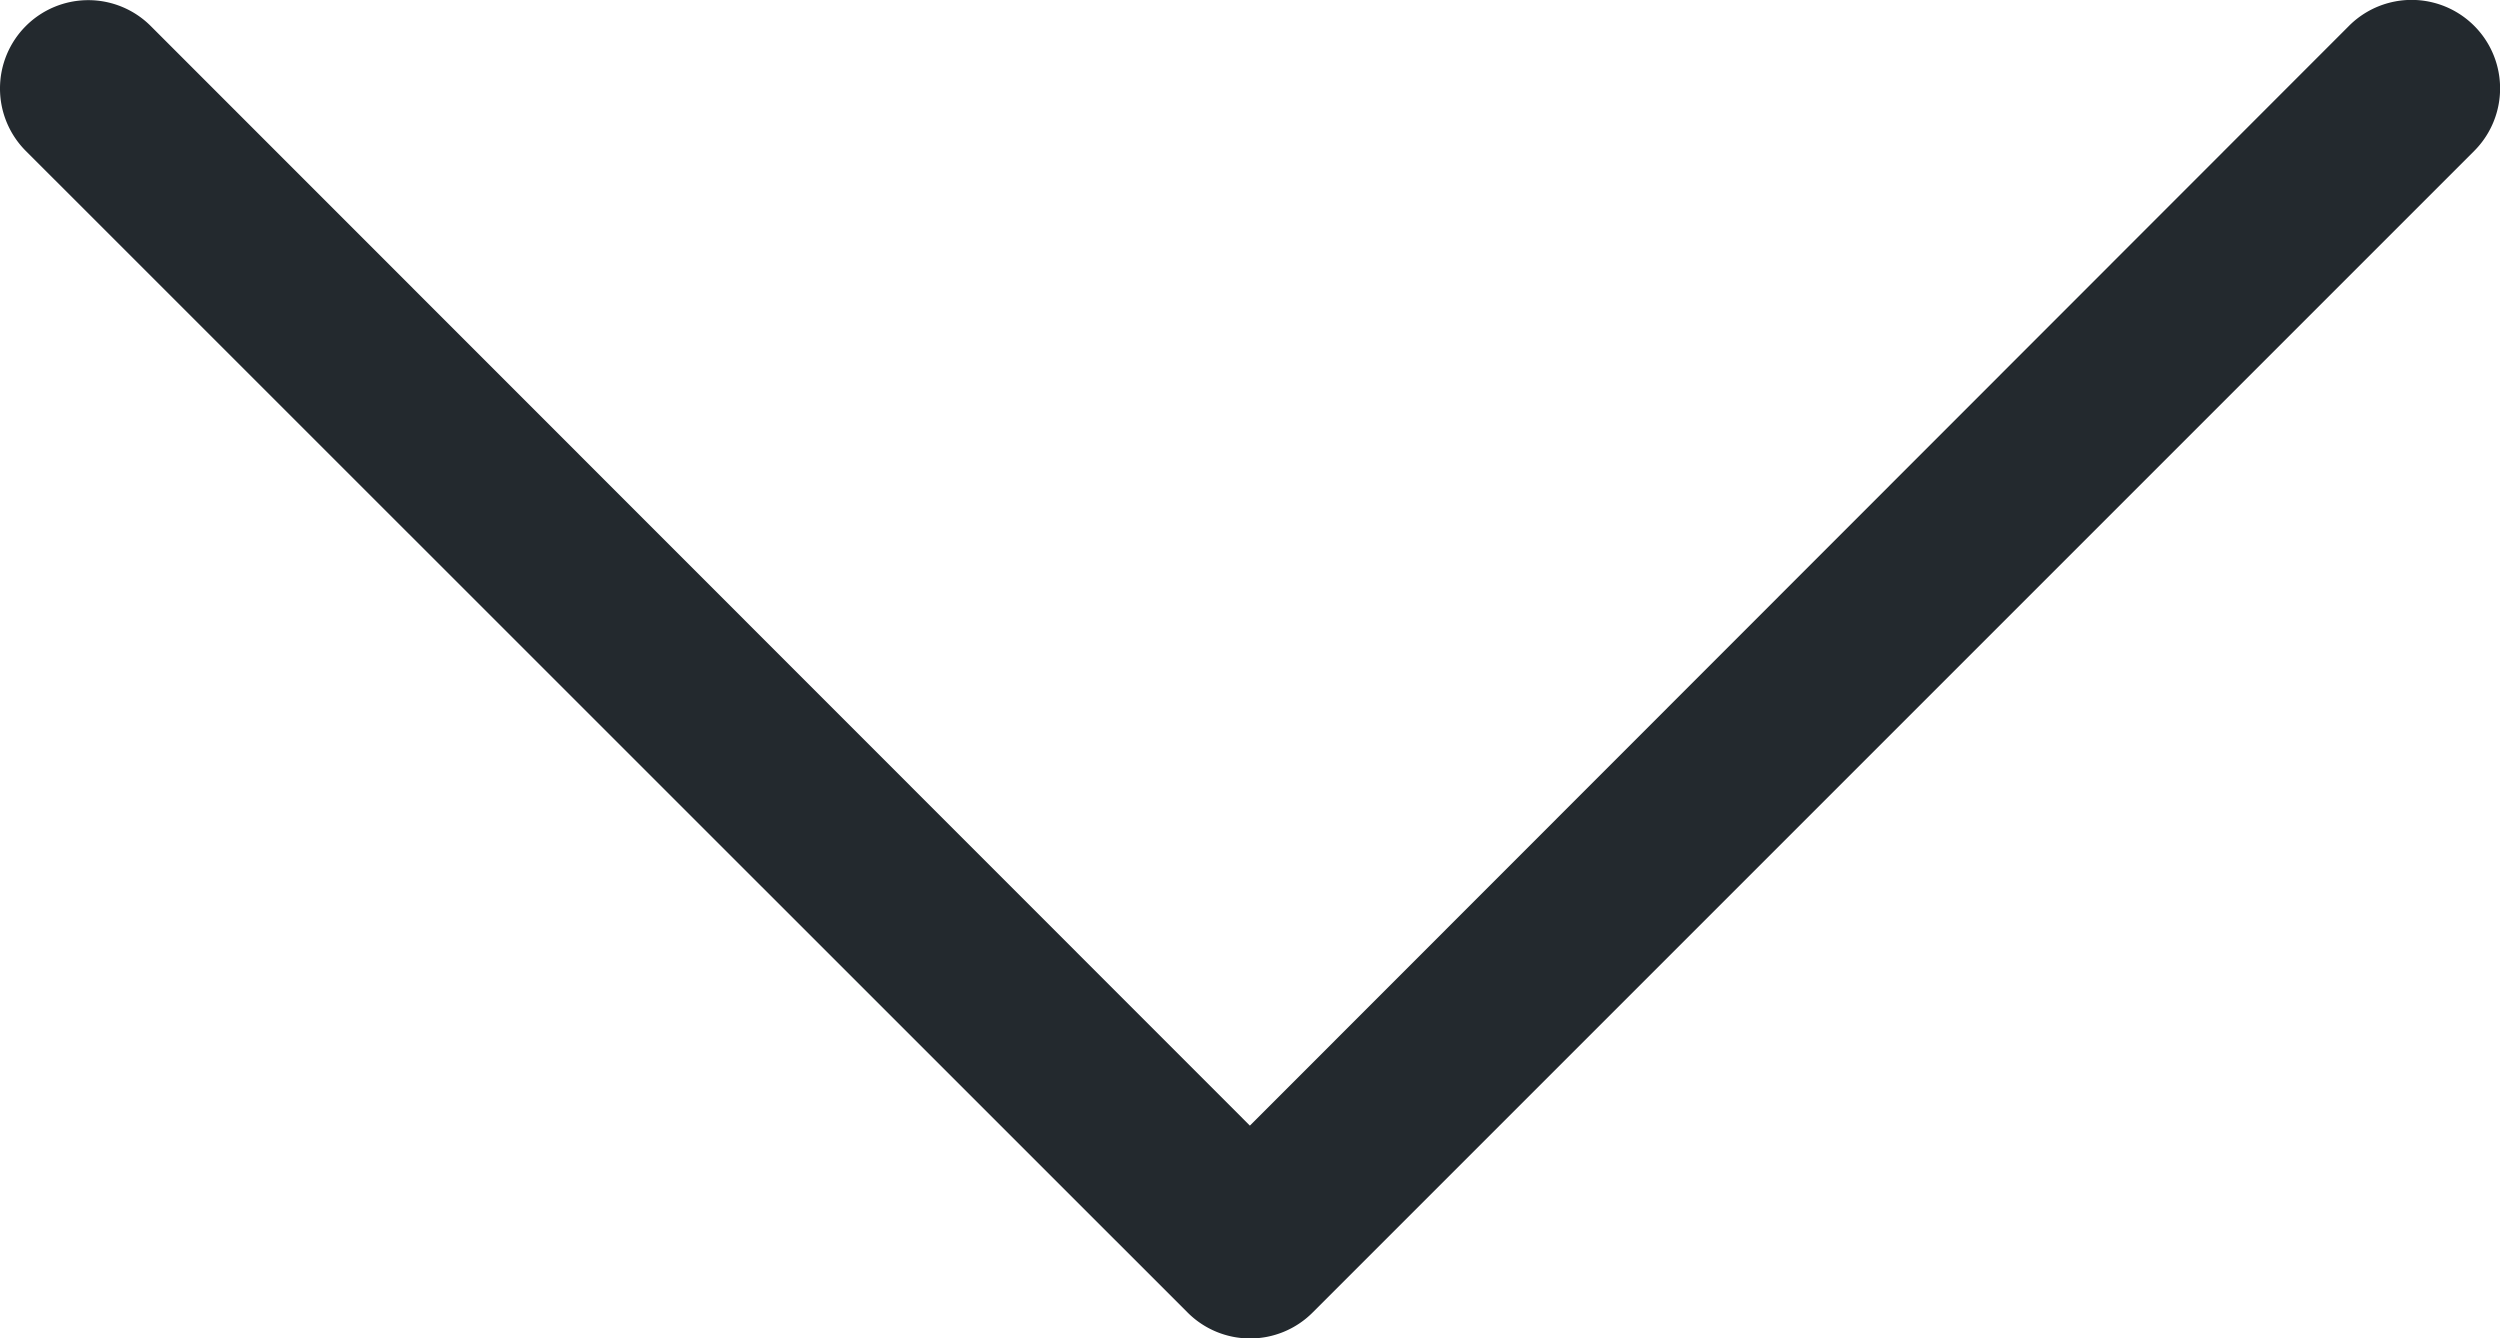
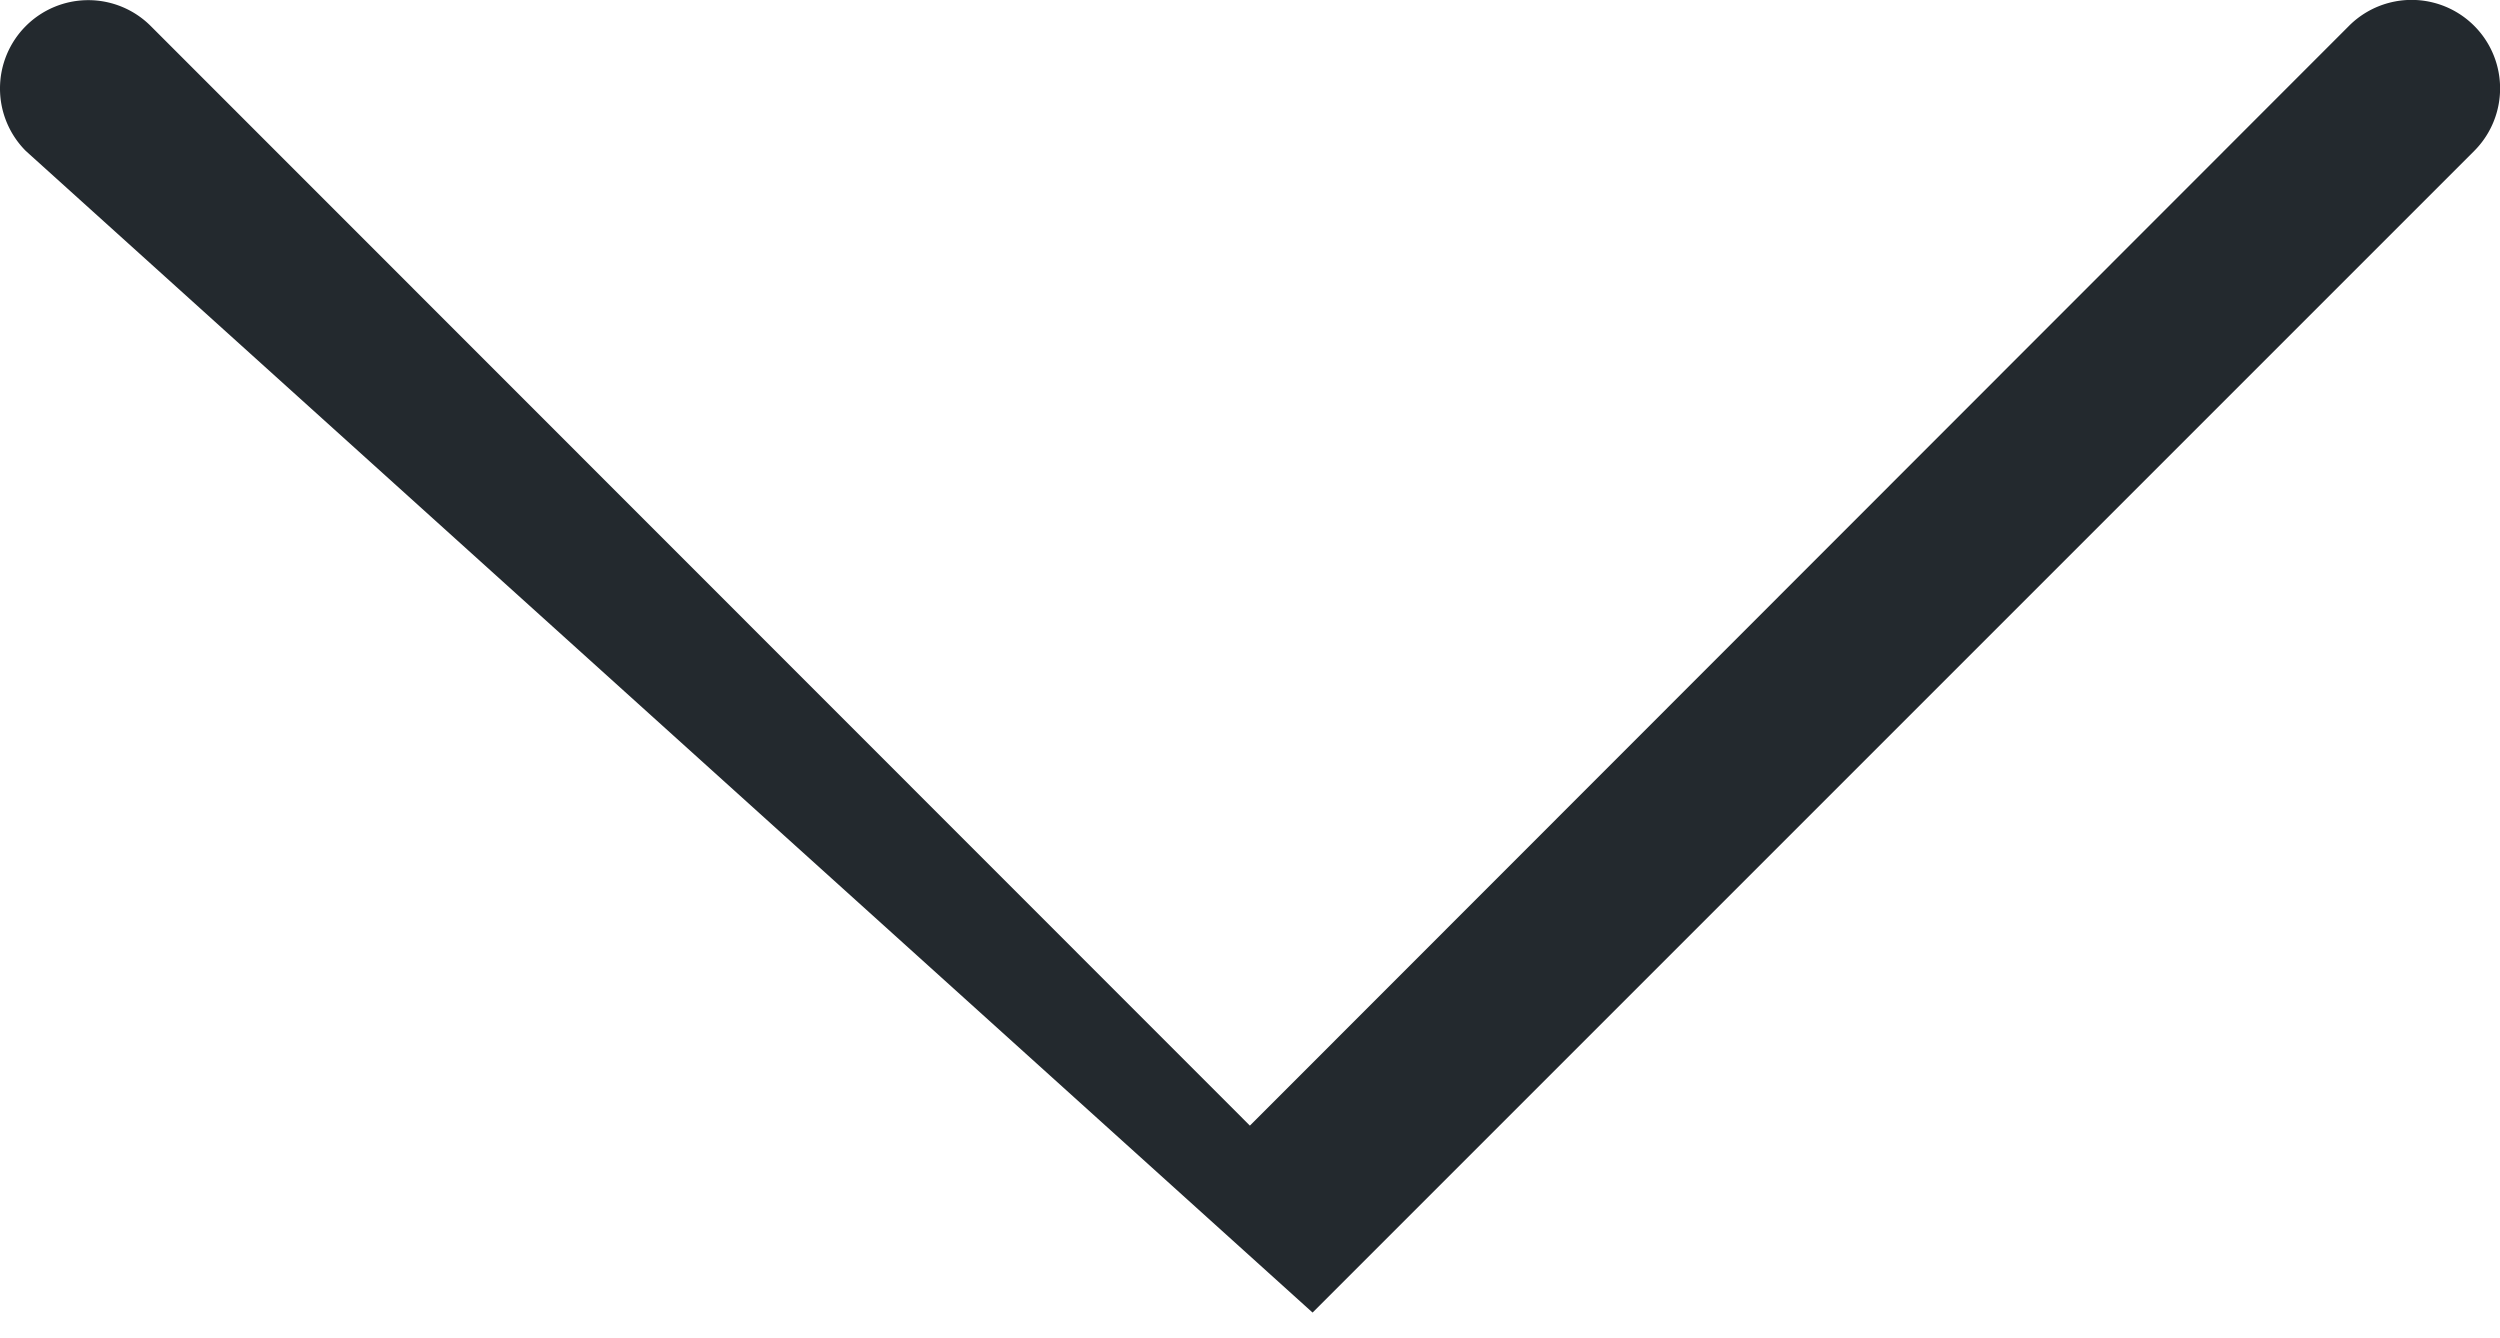
<svg xmlns="http://www.w3.org/2000/svg" width="11.327" height="6.064" viewBox="0 0 11.327 6.064">
-   <path data-name="Path 20" d="M.117.684A.4.4 0 0 1 0 .401.4.4 0 0 1 .117.118a.4.4 0 0 1 .566 0L5.663 5.1l4.98-4.983a.4.4 0 0 1 .567.567L5.947 5.947a.4.4 0 0 1-.566 0Z" fill="#23292e" />
+   <path data-name="Path 20" d="M.117.684A.4.4 0 0 1 0 .401.4.4 0 0 1 .117.118a.4.4 0 0 1 .566 0L5.663 5.1l4.98-4.983a.4.4 0 0 1 .567.567L5.947 5.947Z" fill="#23292e" />
</svg>